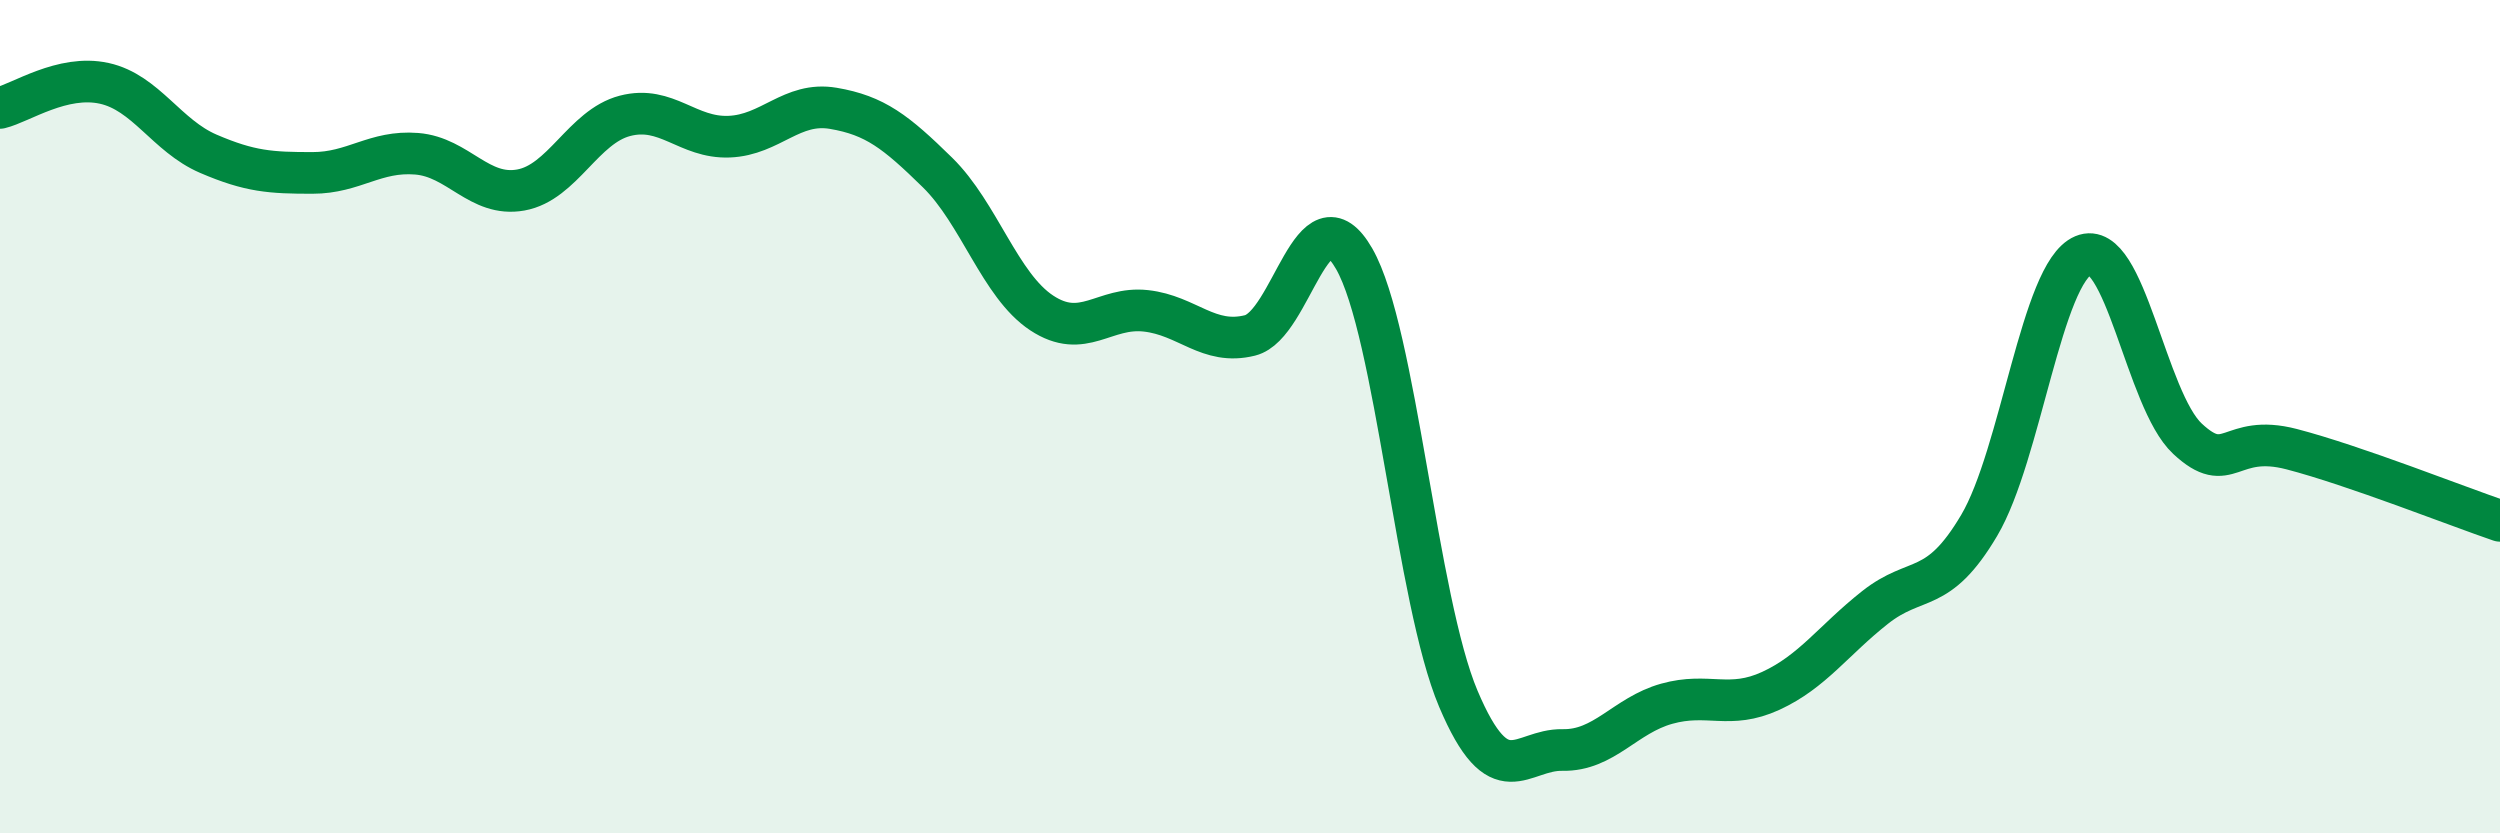
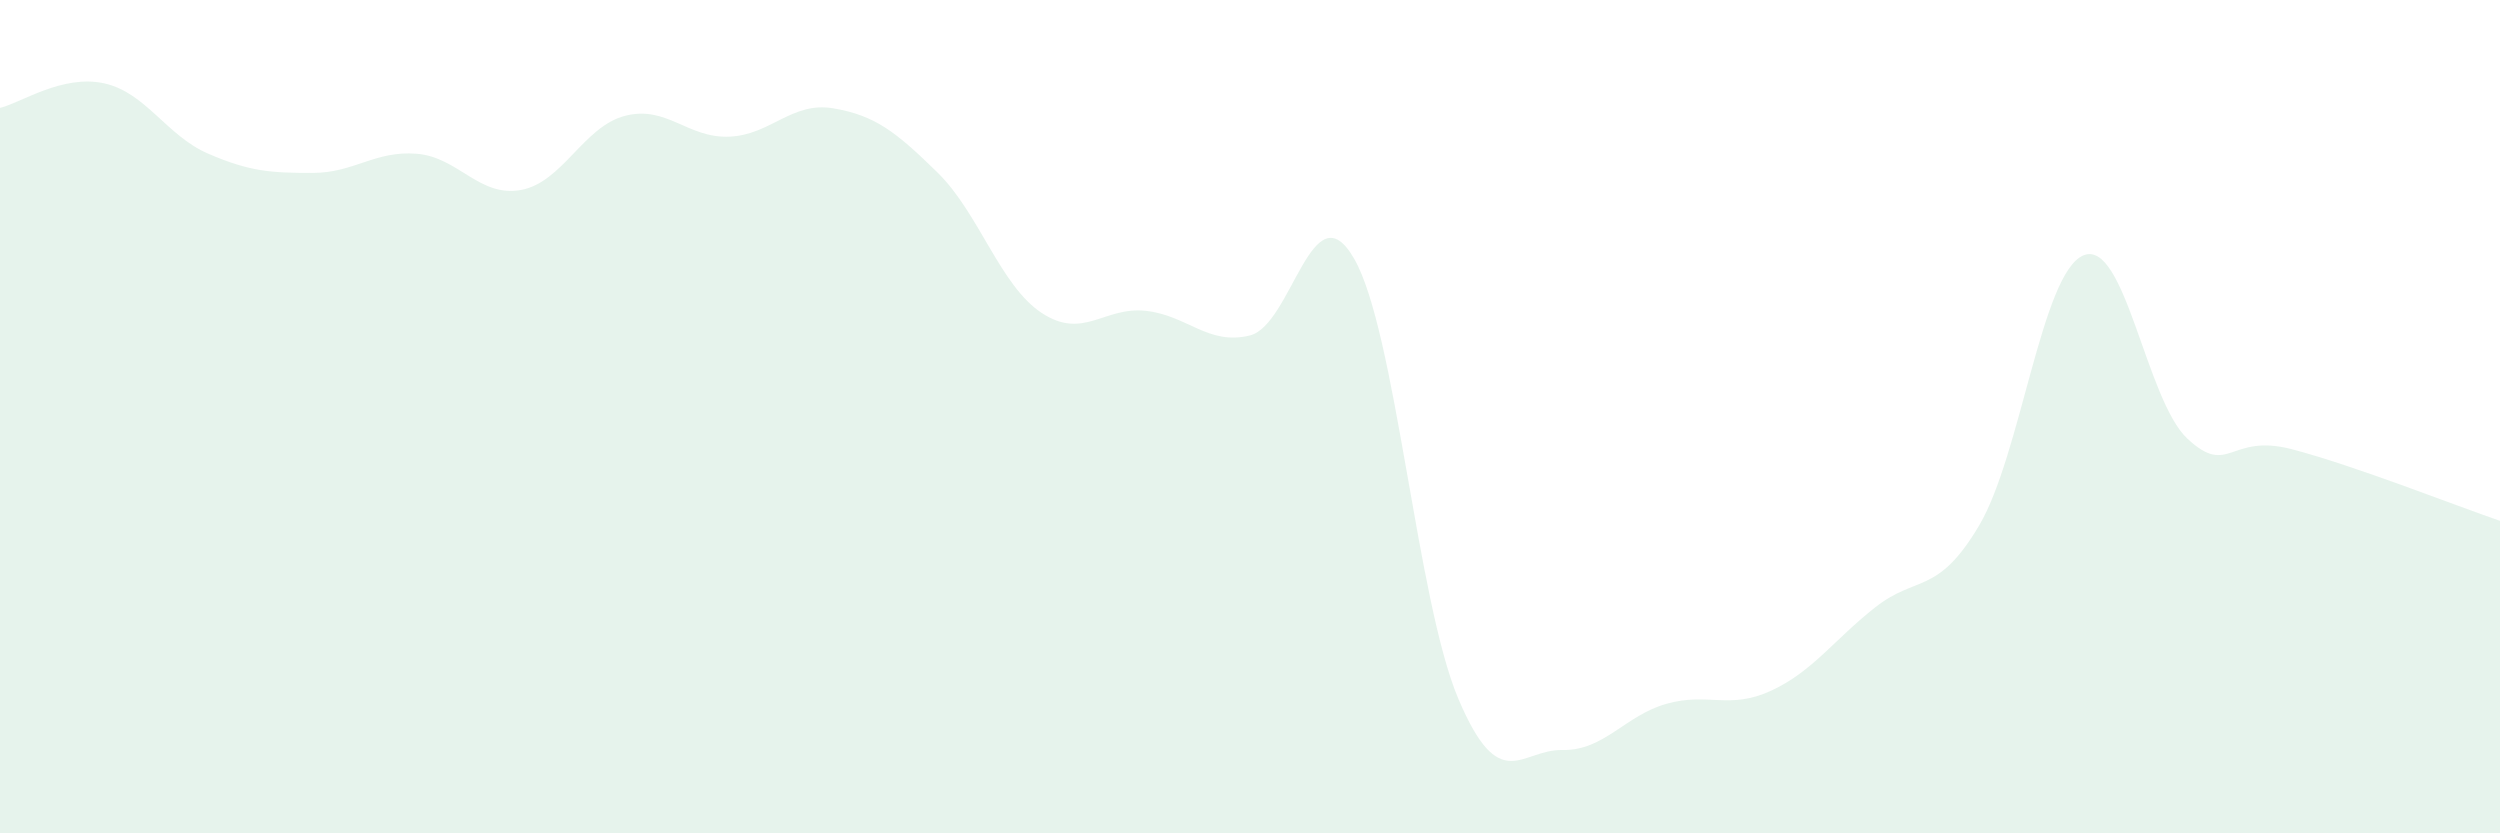
<svg xmlns="http://www.w3.org/2000/svg" width="60" height="20" viewBox="0 0 60 20">
  <path d="M 0,2.59 C 0.5,2.47 1.5,1.78 2.5,2 C 3.5,2.22 4,3.26 5,3.69 C 6,4.12 6.5,4.15 7.5,4.15 C 8.5,4.15 9,3.61 10,3.69 C 11,3.77 11.5,4.74 12.5,4.56 C 13.5,4.38 14,3.04 15,2.78 C 16,2.52 16.5,3.32 17.5,3.28 C 18.5,3.24 19,2.43 20,2.6 C 21,2.77 21.5,3.16 22.5,4.14 C 23.5,5.12 24,6.85 25,7.51 C 26,8.17 26.5,7.35 27.5,7.46 C 28.5,7.57 29,8.3 30,8.05 C 31,7.8 31.5,4.47 32.5,6.21 C 33.5,7.95 34,14.41 35,16.77 C 36,19.13 36.5,17.98 37.5,18 C 38.5,18.02 39,17.17 40,16.89 C 41,16.61 41.5,17.04 42.5,16.58 C 43.5,16.12 44,15.37 45,14.58 C 46,13.79 46.5,14.3 47.5,12.61 C 48.5,10.92 49,6.55 50,6.13 C 51,5.71 51.5,9.6 52.5,10.53 C 53.5,11.46 53.5,10.39 55,10.78 C 56.5,11.17 59,12.16 60,12.5L60 20L0 20Z" fill="#008740" opacity="0.1" stroke-linecap="round" stroke-linejoin="round" />
-   <path d="M 0,2.59 C 0.5,2.47 1.5,1.78 2.5,2 C 3.5,2.22 4,3.26 5,3.69 C 6,4.12 6.5,4.15 7.5,4.15 C 8.5,4.15 9,3.61 10,3.69 C 11,3.77 11.5,4.74 12.5,4.56 C 13.5,4.38 14,3.04 15,2.78 C 16,2.52 16.5,3.32 17.5,3.28 C 18.5,3.24 19,2.43 20,2.6 C 21,2.77 21.5,3.16 22.5,4.14 C 23.5,5.12 24,6.85 25,7.51 C 26,8.17 26.5,7.35 27.5,7.46 C 28.5,7.57 29,8.3 30,8.05 C 31,7.8 31.5,4.47 32.5,6.21 C 33.5,7.95 34,14.41 35,16.77 C 36,19.13 36.5,17.98 37.5,18 C 38.5,18.02 39,17.17 40,16.89 C 41,16.61 41.5,17.04 42.5,16.58 C 43.5,16.12 44,15.37 45,14.58 C 46,13.79 46.5,14.3 47.5,12.61 C 48.5,10.92 49,6.55 50,6.13 C 51,5.71 51.5,9.6 52.5,10.53 C 53.5,11.46 53.5,10.39 55,10.78 C 56.5,11.17 59,12.16 60,12.5" stroke="#008740" stroke-width="1" fill="none" stroke-linecap="round" stroke-linejoin="round" />
</svg>